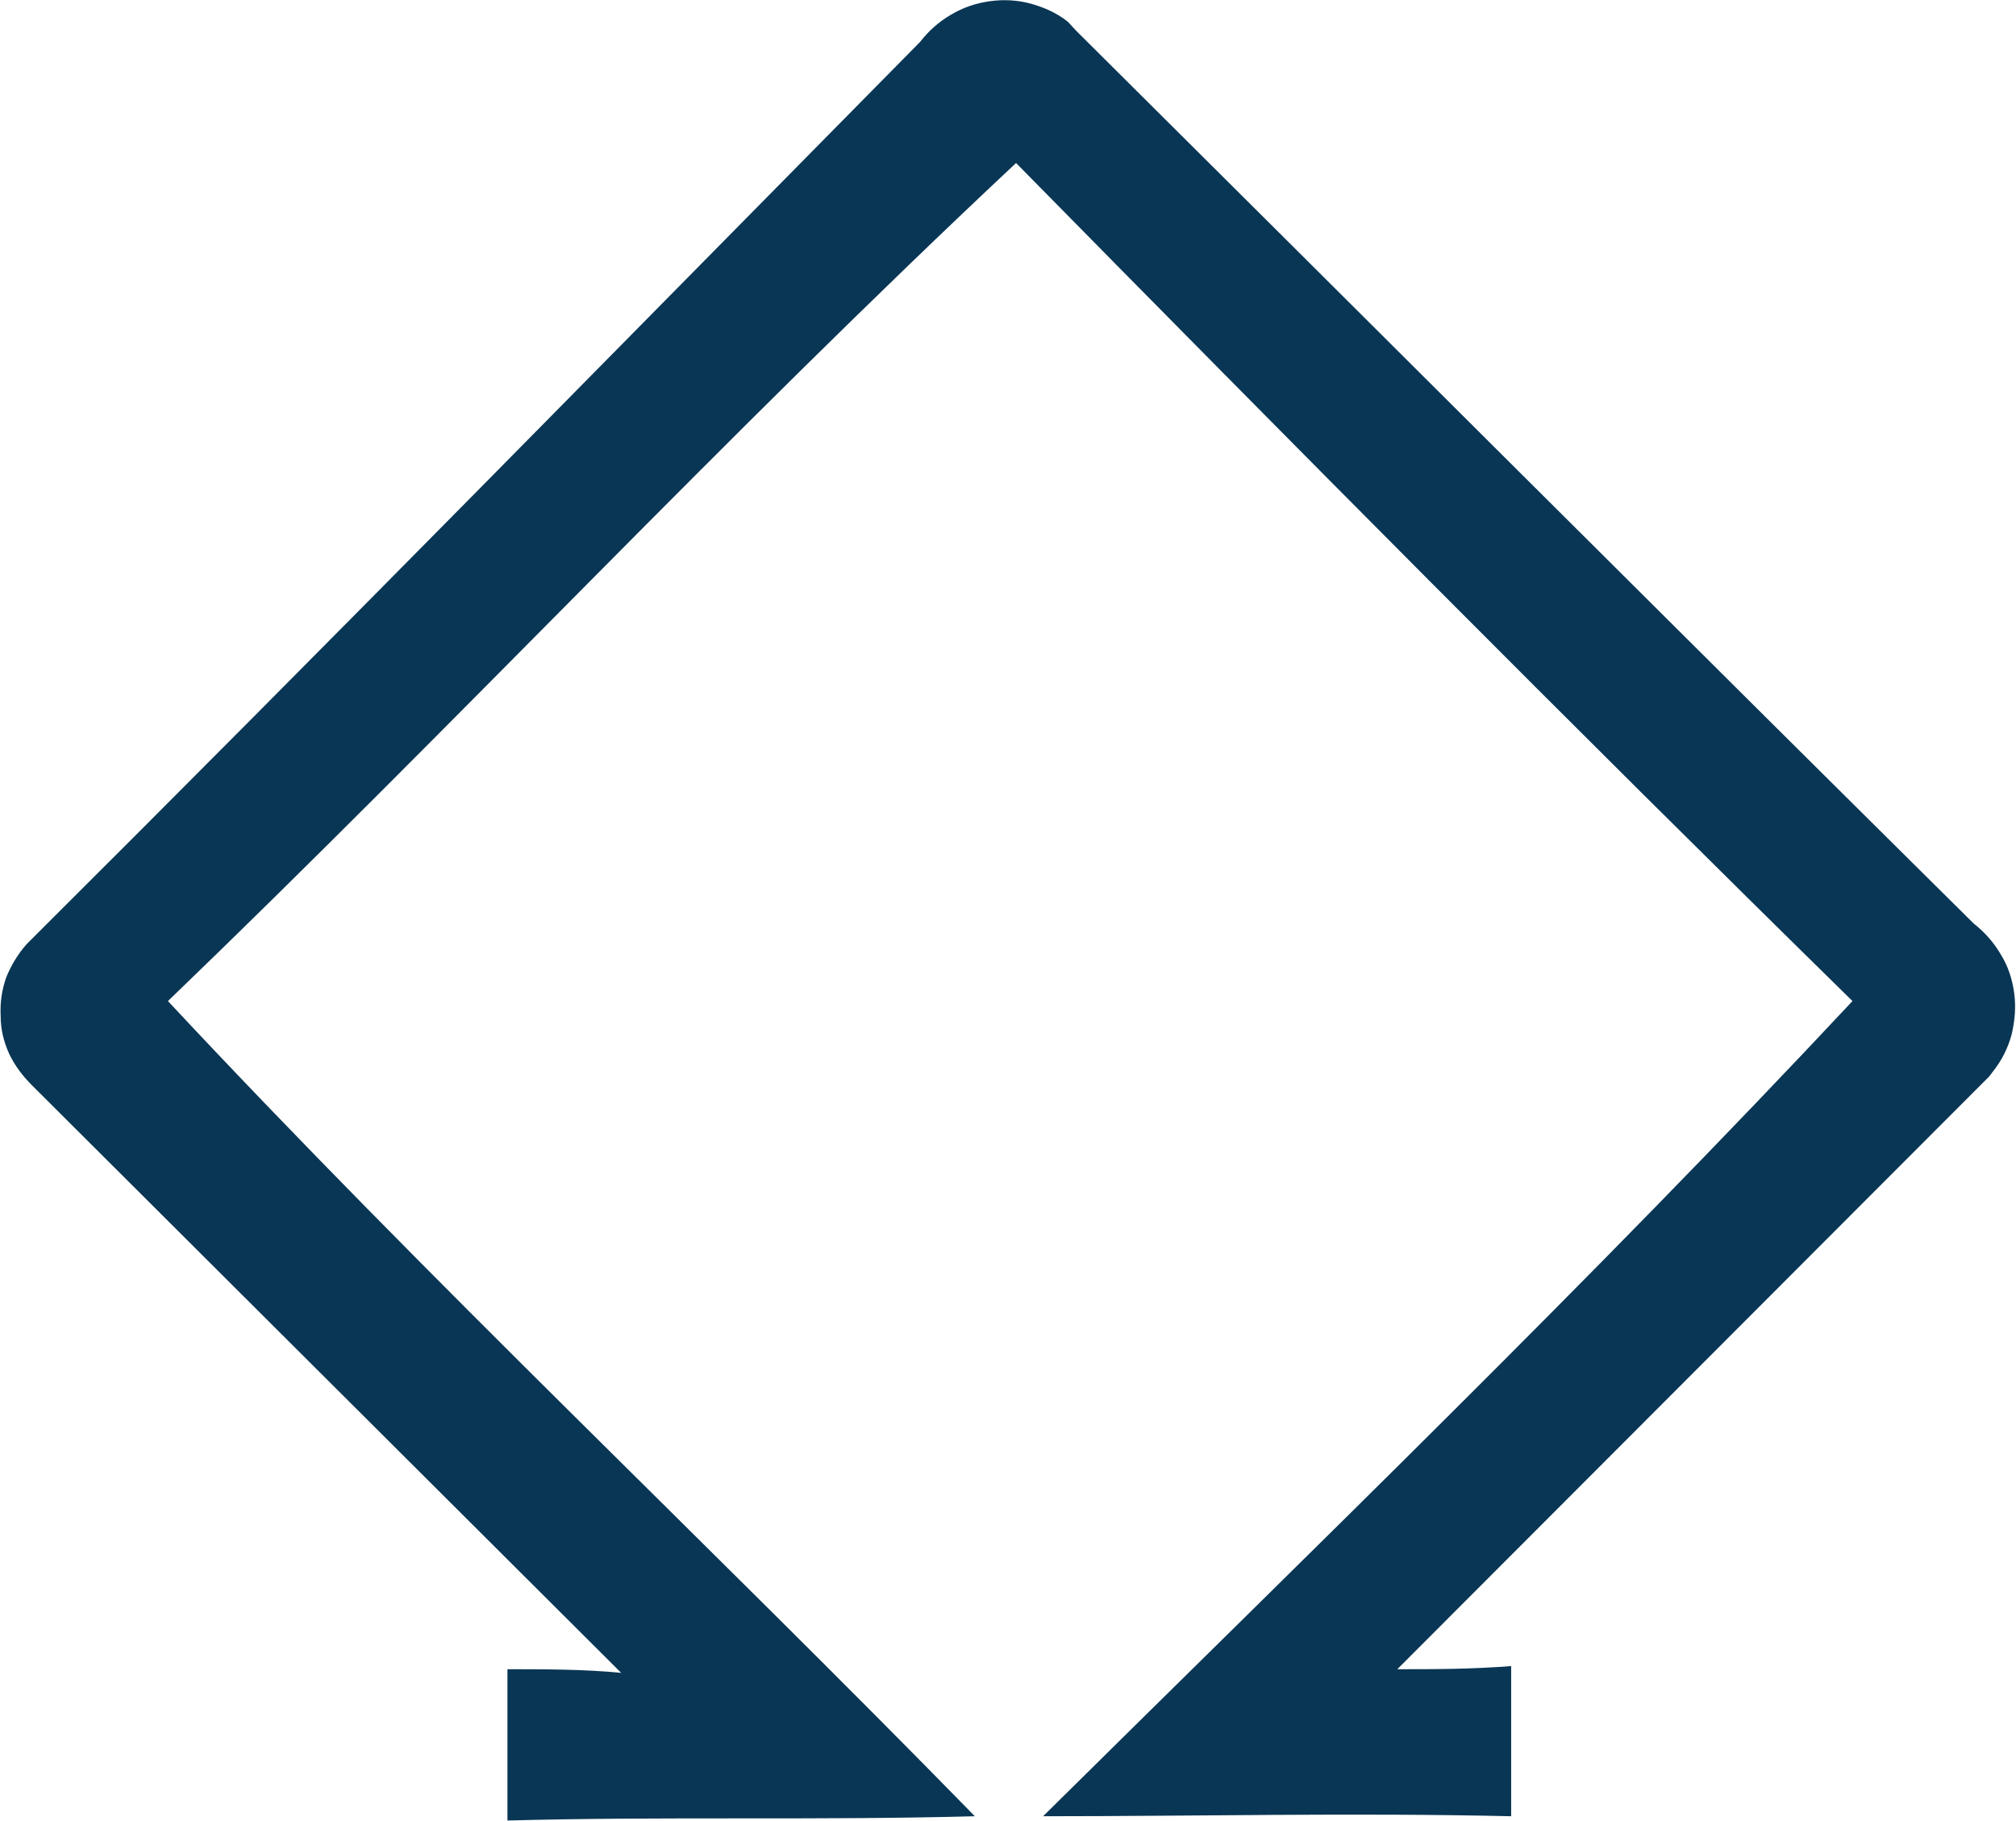
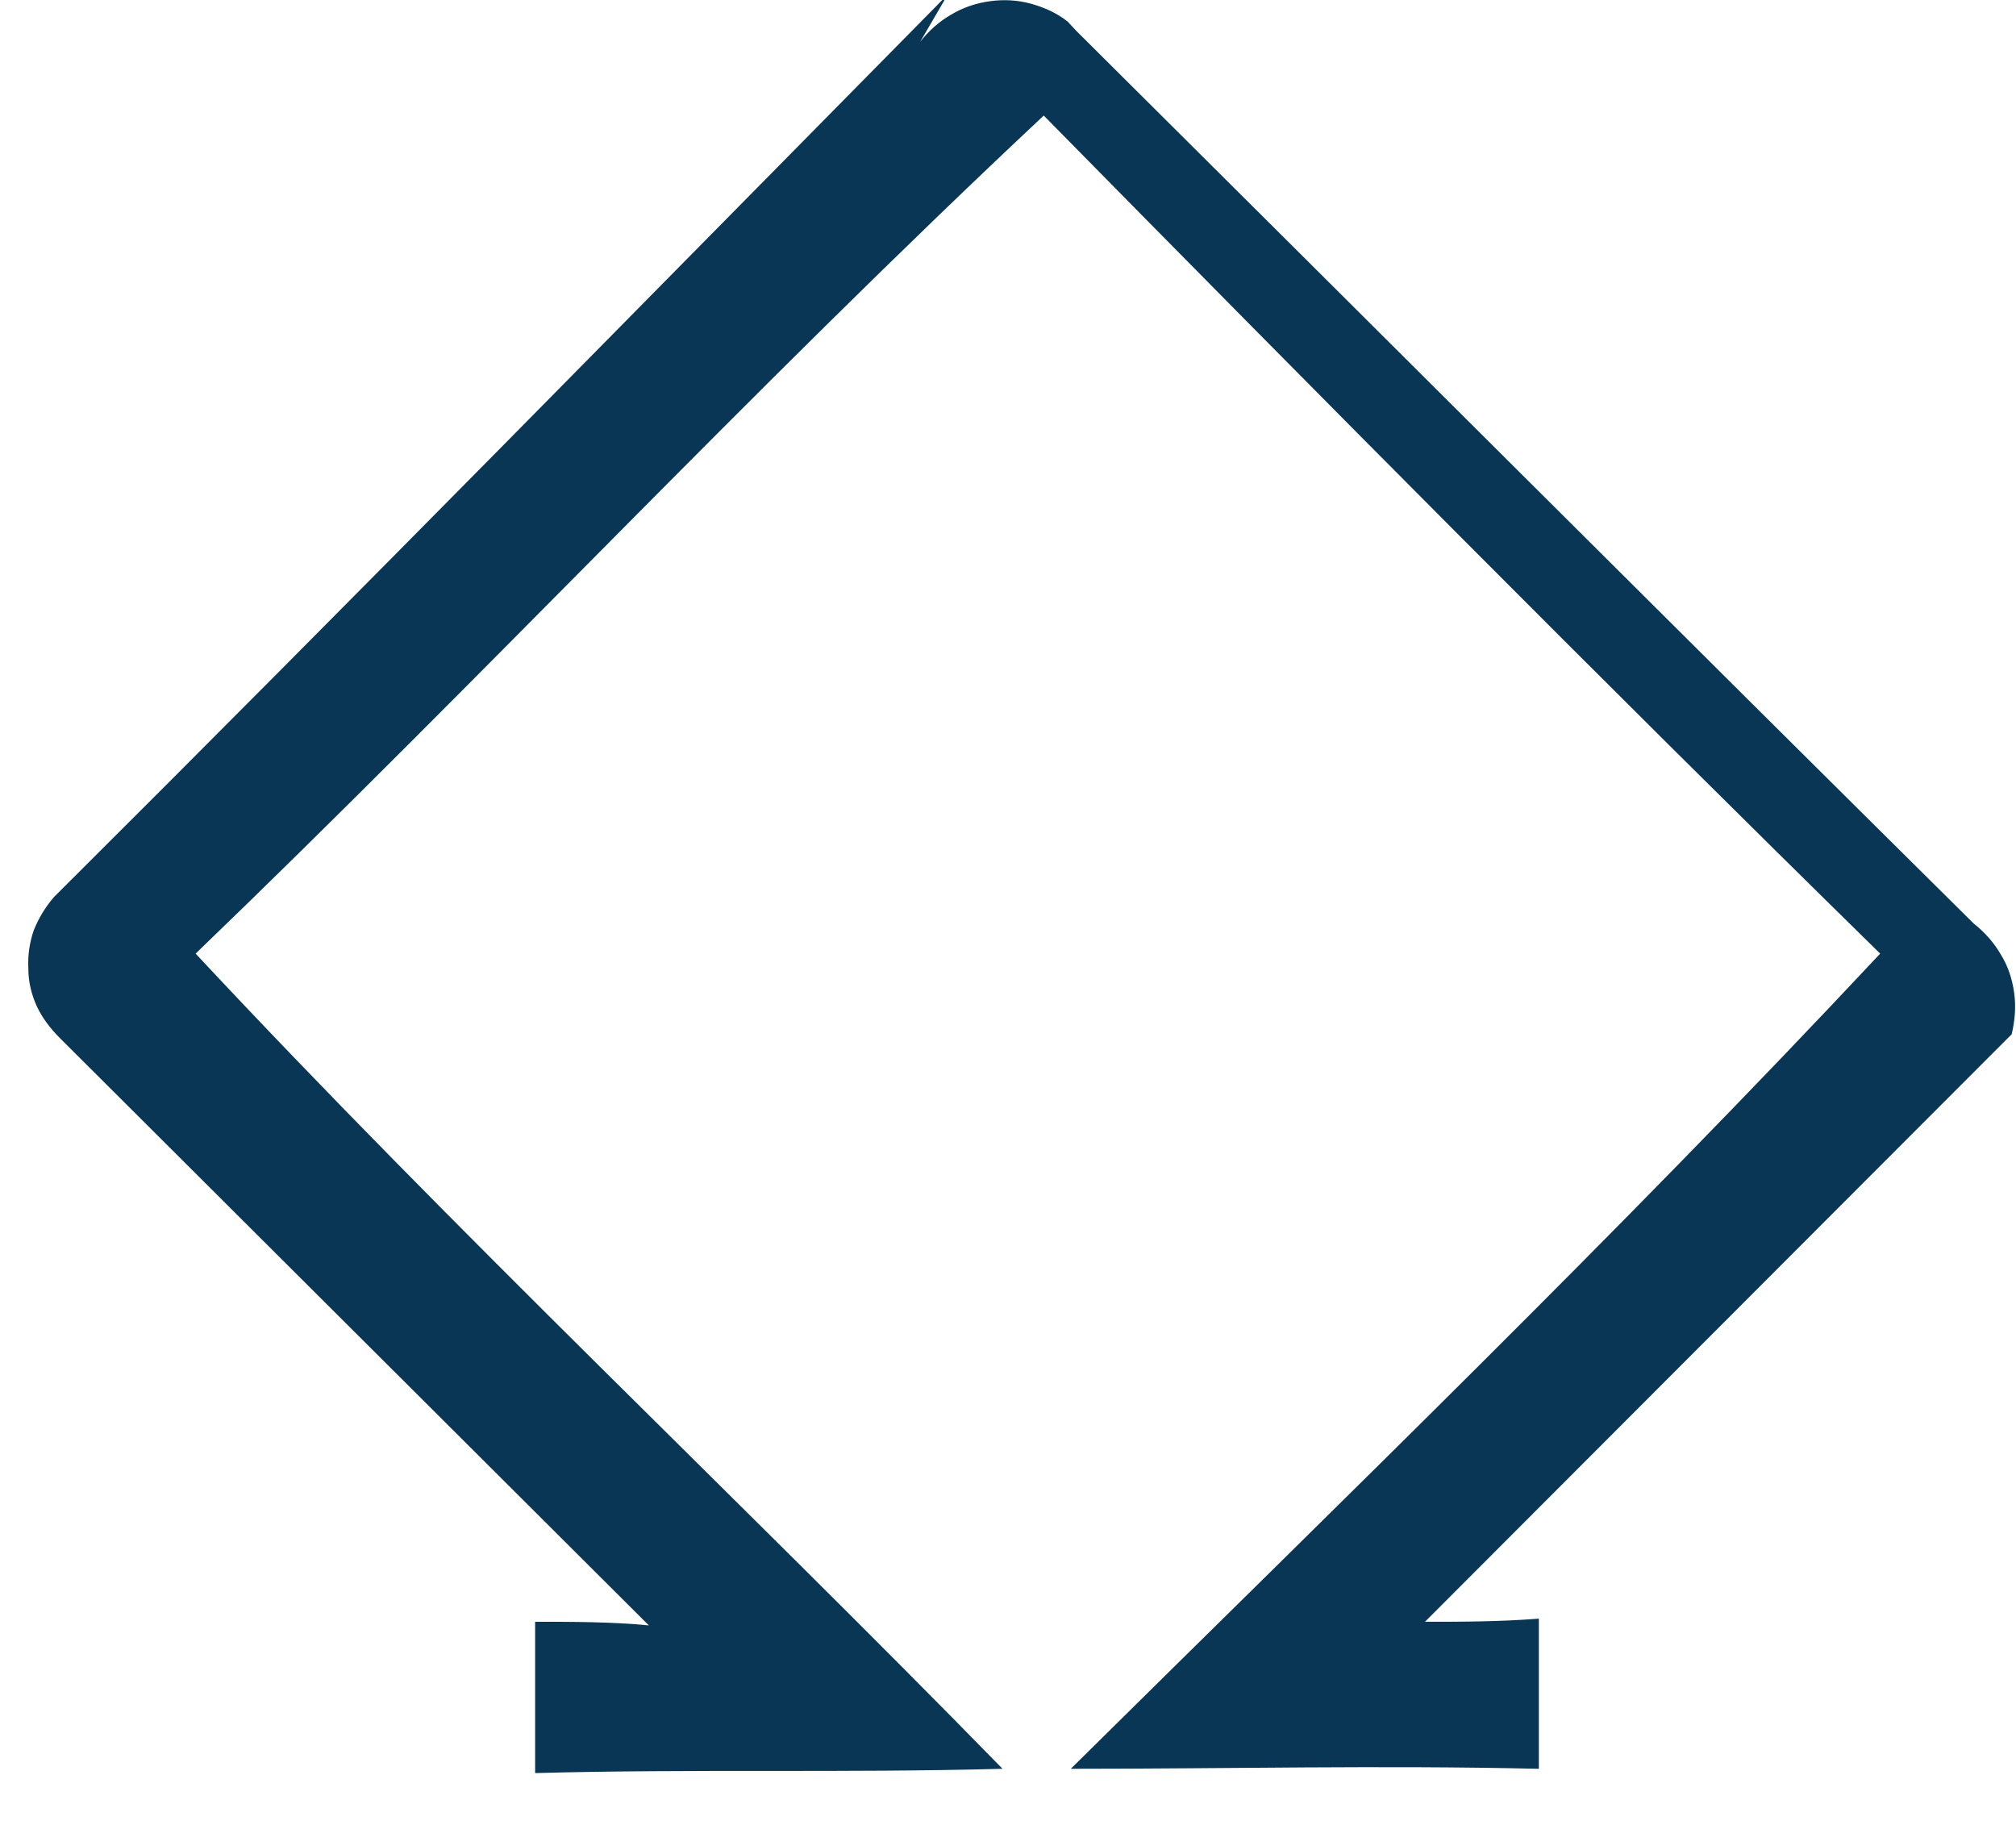
<svg xmlns="http://www.w3.org/2000/svg" version="1.2" viewBox="0 0 1551 1401" width="1551" height="1401">
  <style>.a{fill:#093654}</style>
-   <path class="a" d="m707.9 32.2c6.6-8.5 14.6-15.6 23.6-20.8 9.5-5.7 19.4-9 30.3-10.5 10.4-1.4 20.8-0.9 31.2 1.9 10.4 2.9 19.9 7.1 28.4 13.8l6.6 7.1c230 228.6 456.2 454.8 690.4 686.7 8.5 6.7 15.6 14.7 20.8 23.7 5.7 9 9 19.4 10.4 29.8 1.5 10.9 0.5 21.3-1.9 31.7q-4.2 15.7-14.2 28.4-0.9 1-1.4 1.9-0.9 1-1.9 2.4-0.9 0.9-1.9 1.9-0.9 0.9-1.9 1.9l-451.4 452c28.4 0 56.4 0 87.6-2.4v115.5c-121.6-2.8-239.9 0-360.1 0 210.1-207.8 421.6-412.2 622.7-627.1-216.2-212.1-432-429.8-643.5-644.7-223.4 209.2-432 432.6-652.5 644.7 200.6 214.9 417.8 419.3 620.8 627.1-121.2 3.3-239.4 0-359.6 3.3v-116.4c28.4 0 59.1 0 87.5 2.8l-453.3-452c-7.1-7.1-13.2-15.1-17.5-24.1-4.3-9.5-6.6-19-6.6-29.4-0.5-9.9 0.9-19.8 4.2-29.3q5.7-14.2 15.6-25.6c231.9-230.9 461.9-465.7 687.6-694.3z" />
+   <path class="a" d="m707.9 32.2c6.6-8.5 14.6-15.6 23.6-20.8 9.5-5.7 19.4-9 30.3-10.5 10.4-1.4 20.8-0.9 31.2 1.9 10.4 2.9 19.9 7.1 28.4 13.8l6.6 7.1c230 228.6 456.2 454.8 690.4 686.7 8.5 6.7 15.6 14.7 20.8 23.7 5.7 9 9 19.4 10.4 29.8 1.5 10.9 0.5 21.3-1.9 31.7l-451.4 452c28.4 0 56.4 0 87.6-2.4v115.5c-121.6-2.8-239.9 0-360.1 0 210.1-207.8 421.6-412.2 622.7-627.1-216.2-212.1-432-429.8-643.5-644.7-223.4 209.2-432 432.6-652.5 644.7 200.6 214.9 417.8 419.3 620.8 627.1-121.2 3.3-239.4 0-359.6 3.3v-116.4c28.4 0 59.1 0 87.5 2.8l-453.3-452c-7.1-7.1-13.2-15.1-17.5-24.1-4.3-9.5-6.6-19-6.6-29.4-0.5-9.9 0.9-19.8 4.2-29.3q5.7-14.2 15.6-25.6c231.9-230.9 461.9-465.7 687.6-694.3z" />
</svg>